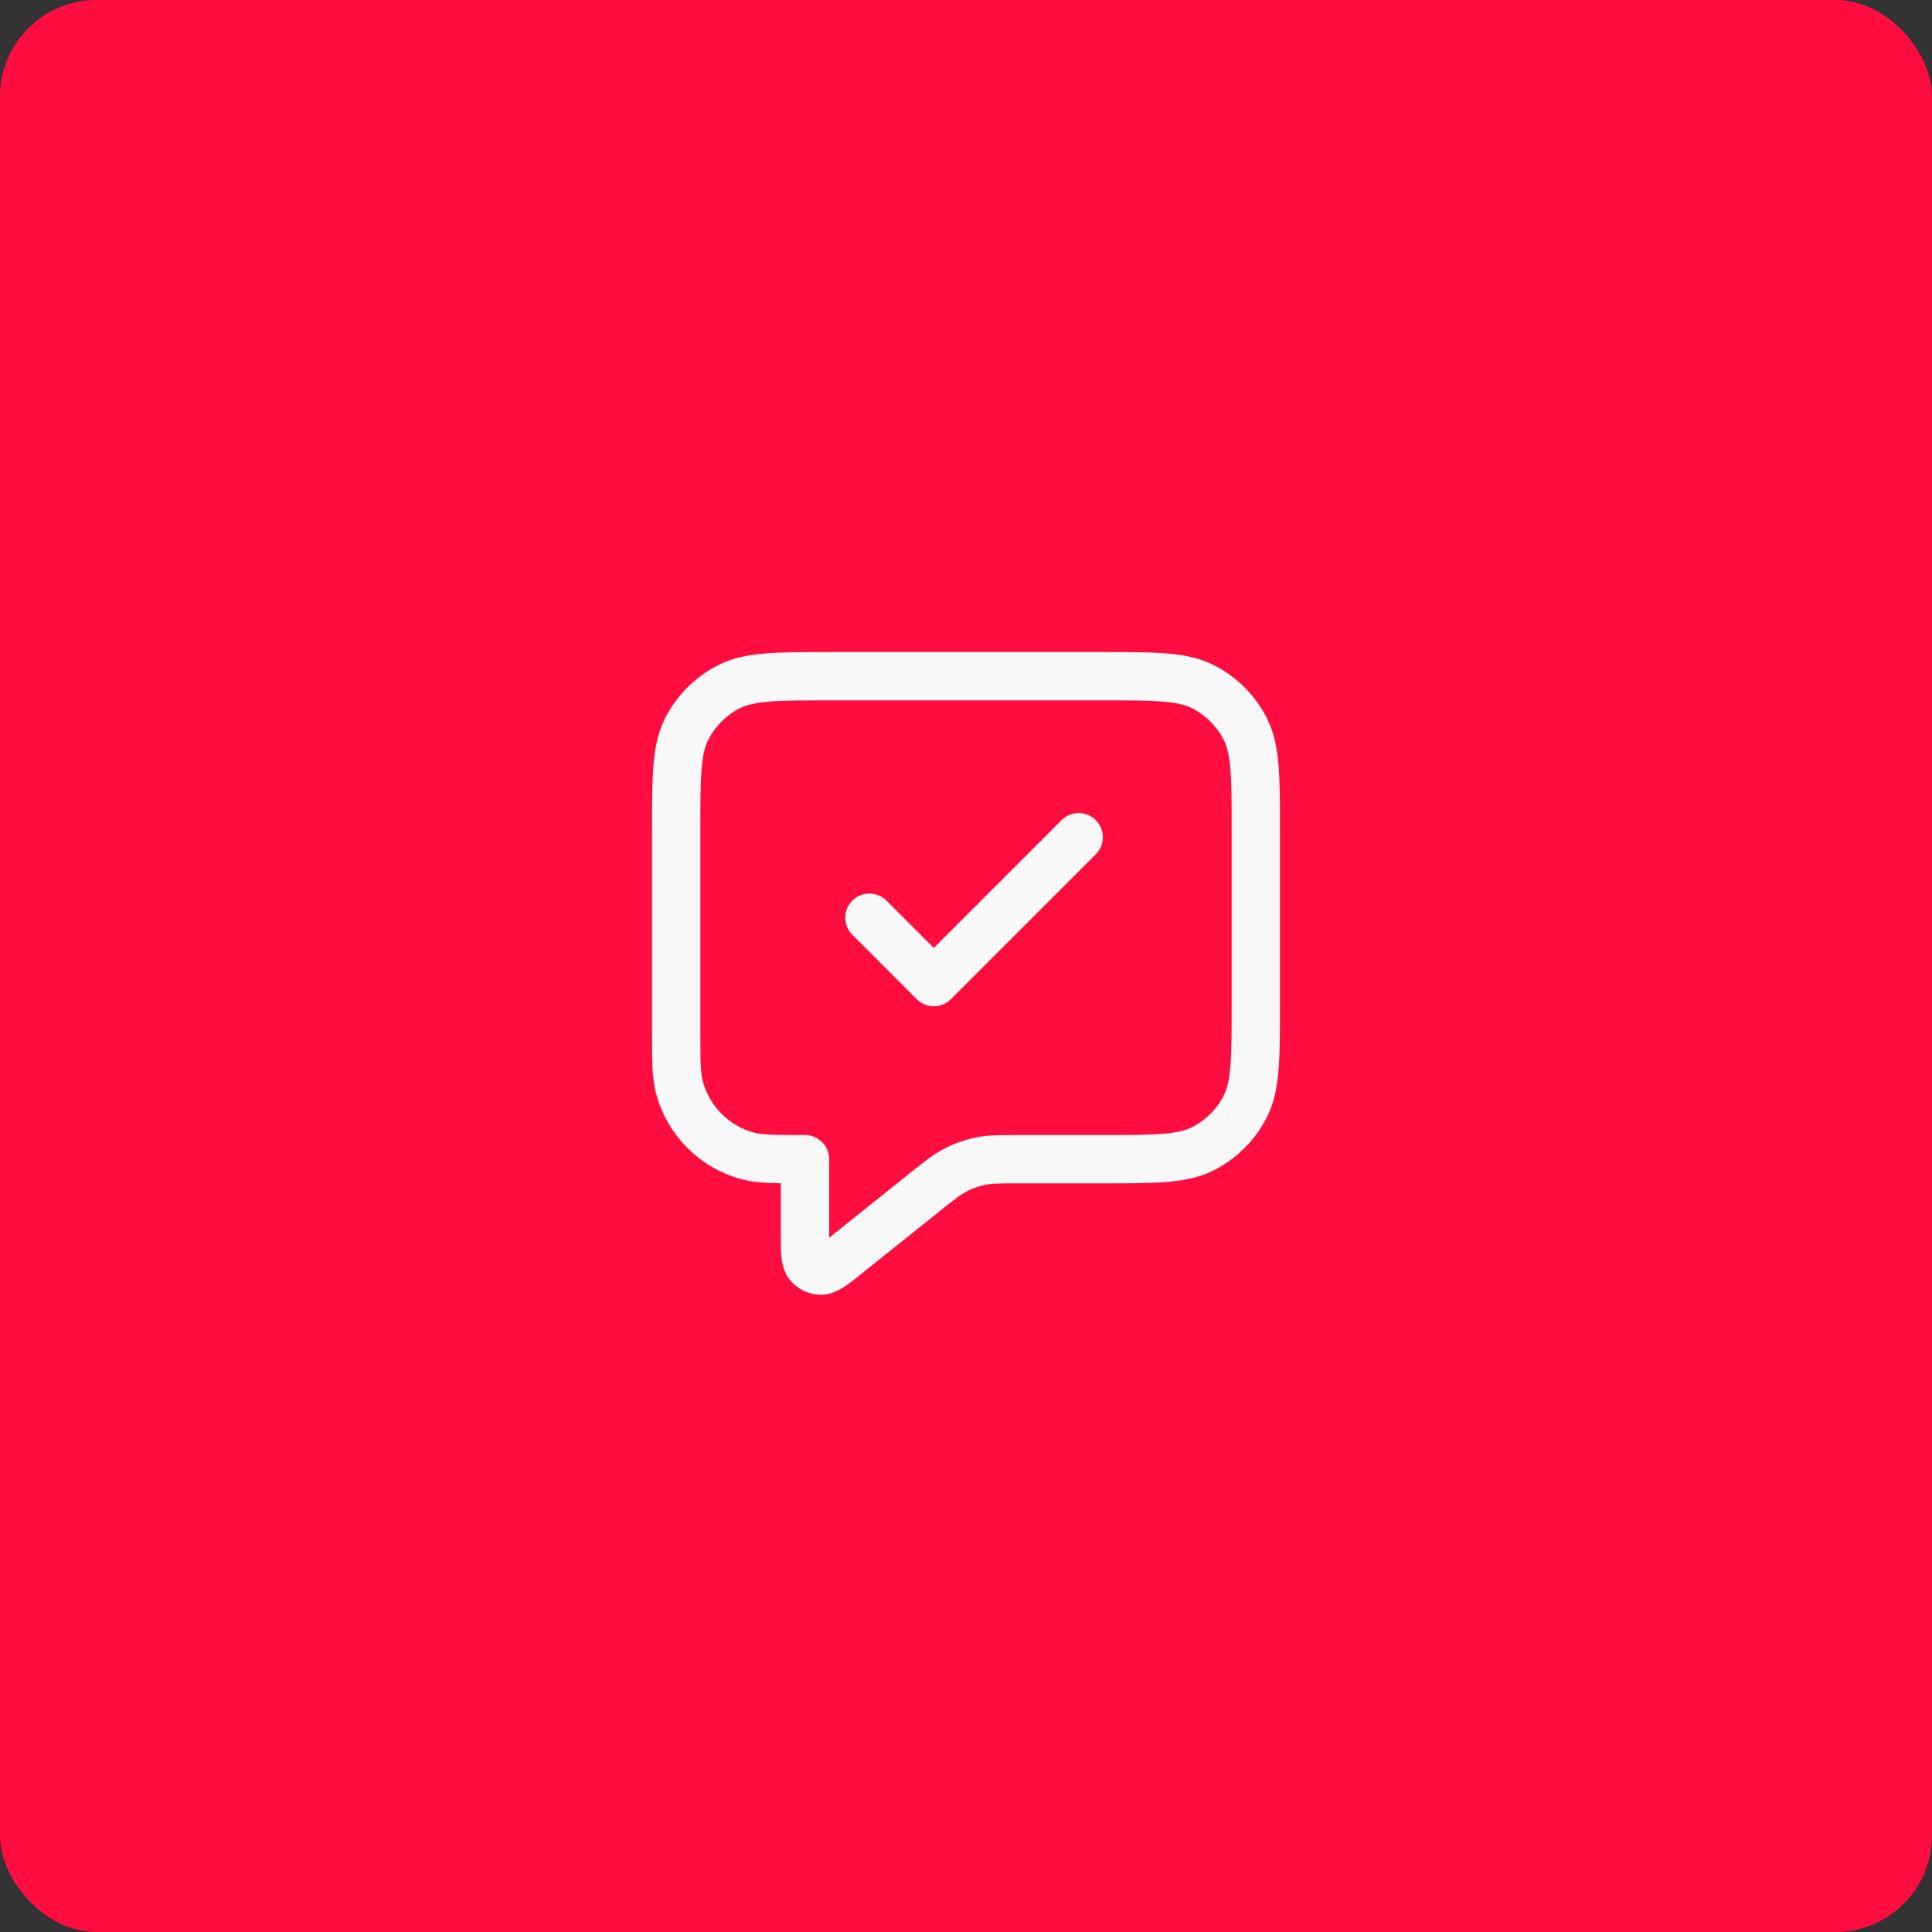
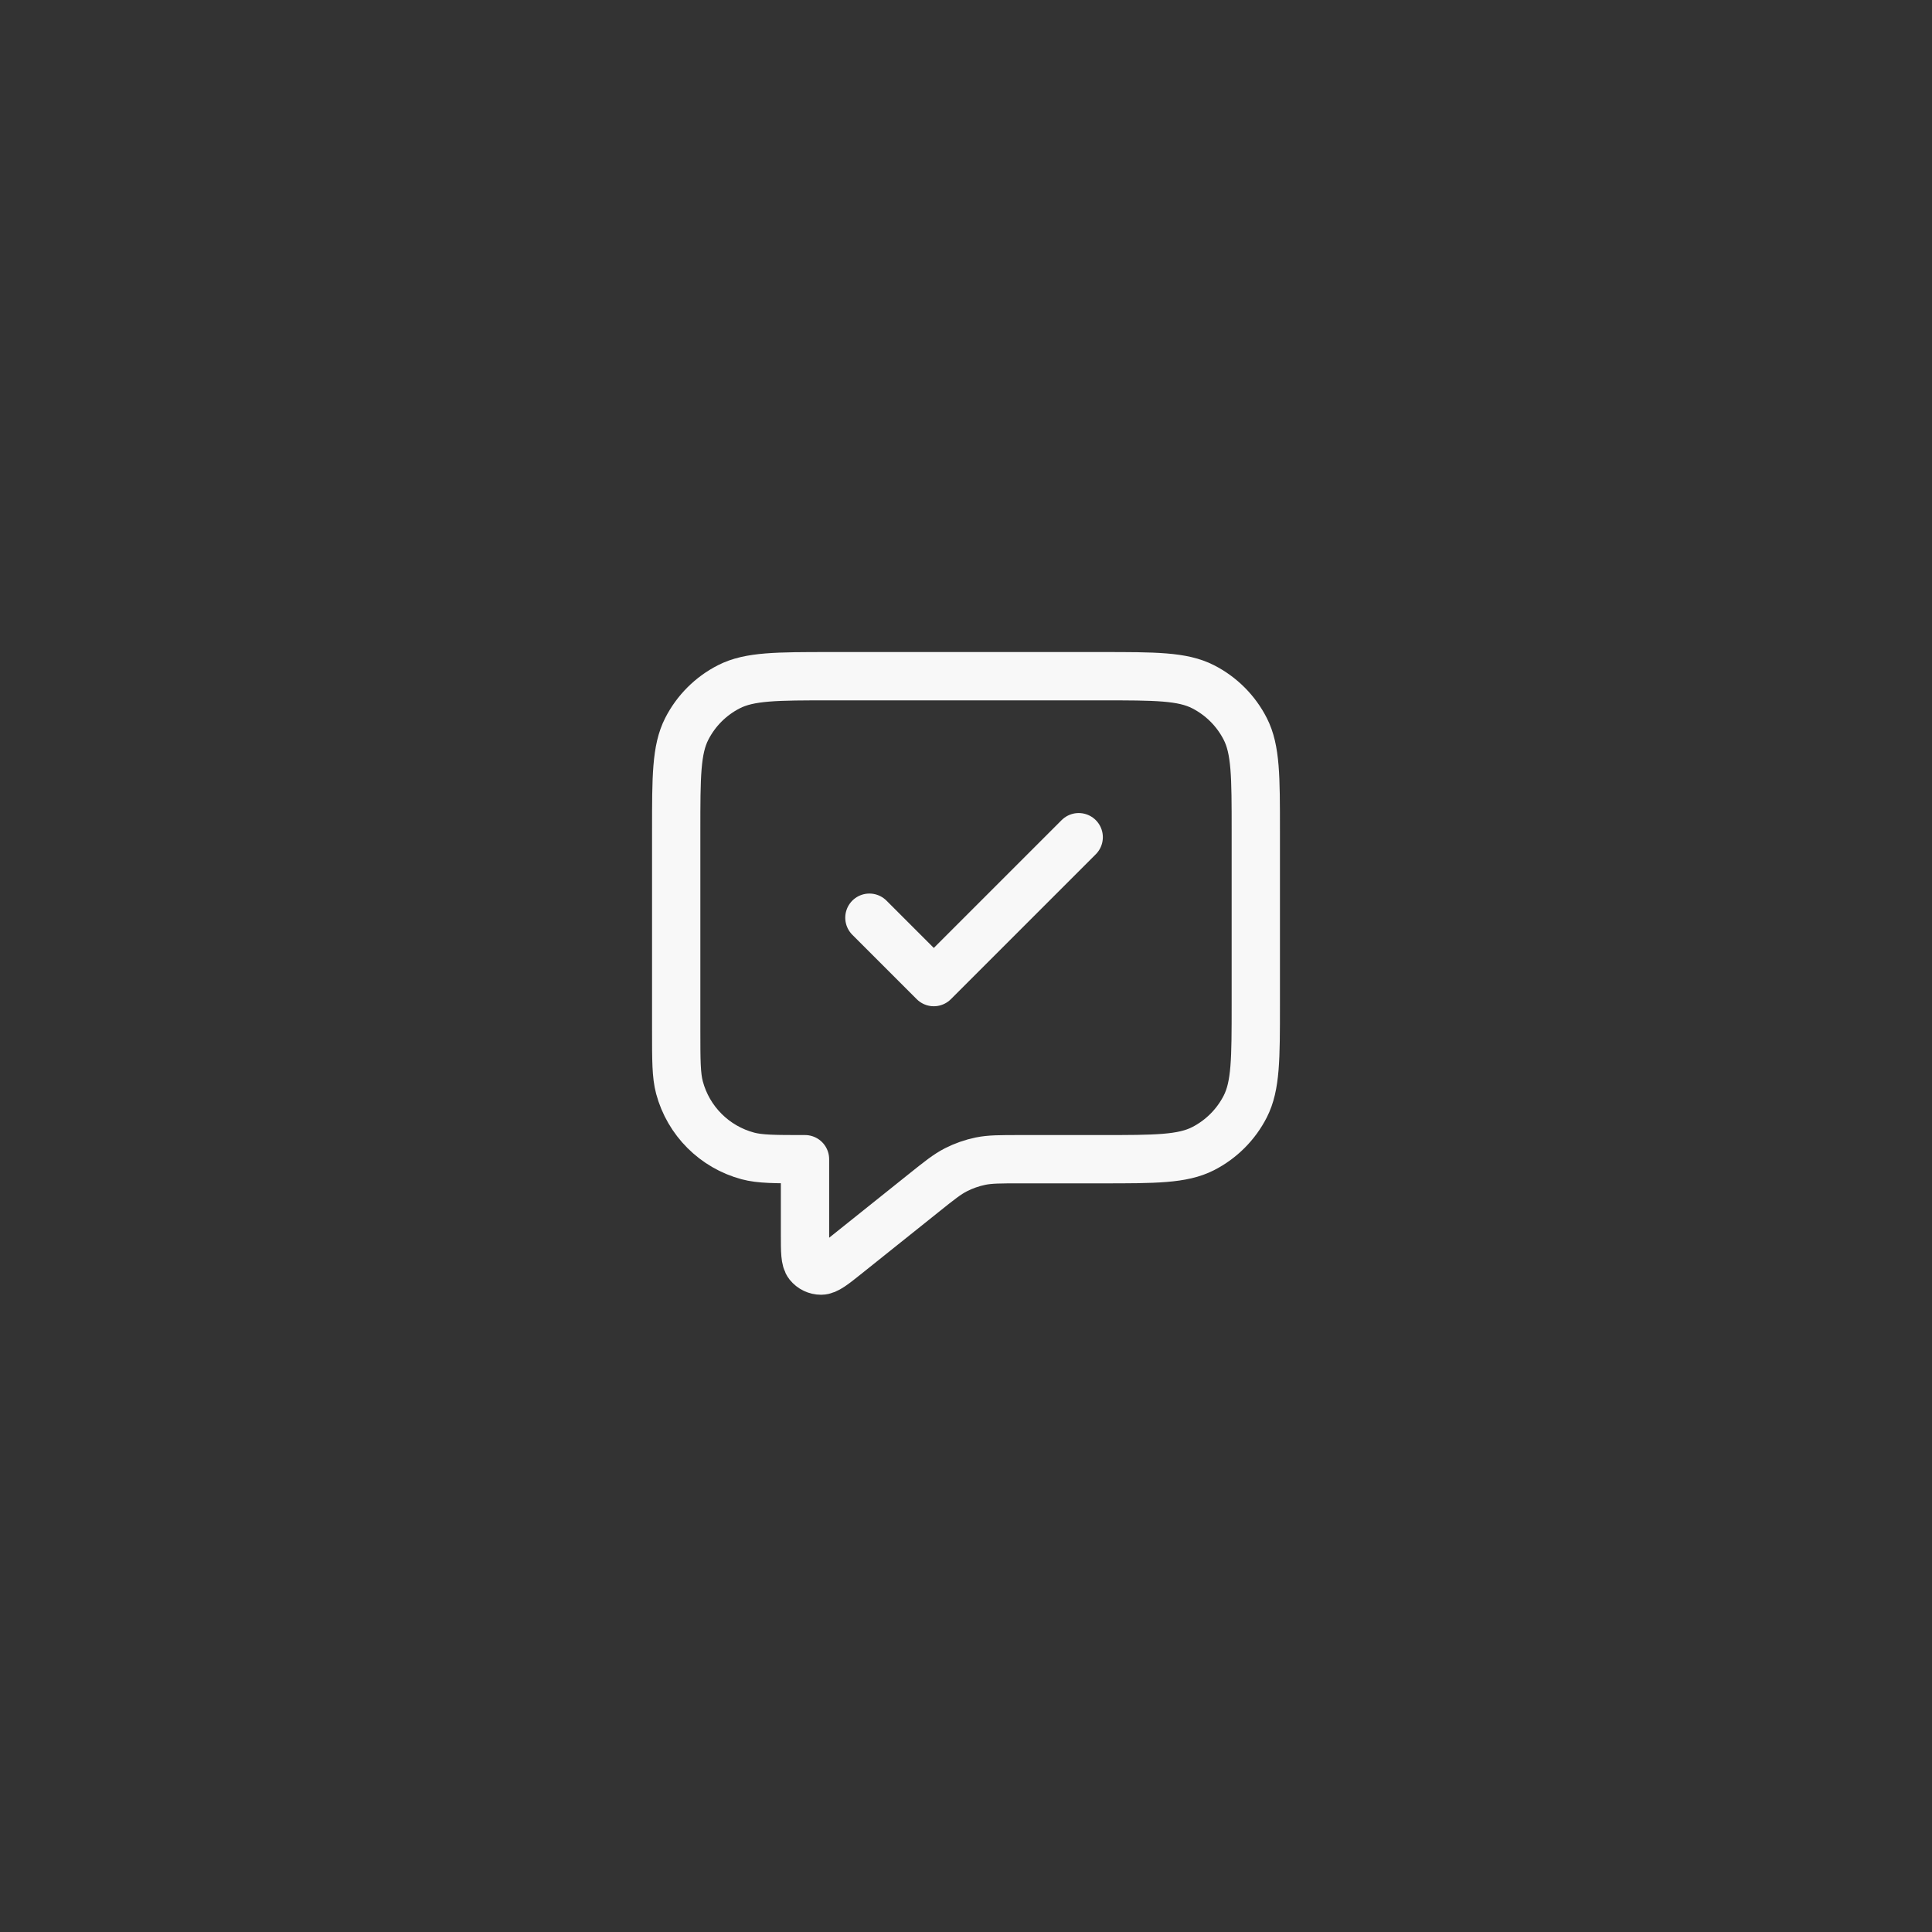
<svg xmlns="http://www.w3.org/2000/svg" width="60" height="60" viewBox="0 0 60 60" fill="none">
  <rect x="0" y="0" width="60" height="60" fill="#333333" stroke="none" />
-   <rect width="60" height="60" rx="3" fill="#FF0D40" />
  <path d="M27 28.5L29 30.5L33.5 26M25 36V38.336C25 38.868 25 39.135 25.109 39.272C25.204 39.391 25.348 39.46 25.5 39.46C25.676 39.459 25.884 39.293 26.3 38.96L28.685 37.052C29.172 36.662 29.416 36.467 29.688 36.328C29.928 36.206 30.184 36.116 30.449 36.061C30.748 36 31.06 36 31.684 36H34.2C35.88 36 36.72 36 37.362 35.673C37.926 35.385 38.385 34.926 38.673 34.362C39 33.72 39 32.88 39 31.2V25.8C39 24.12 39 23.28 38.673 22.638C38.385 22.073 37.926 21.615 37.362 21.327C36.72 21 35.88 21 34.2 21H25.8C24.12 21 23.28 21 22.638 21.327C22.073 21.615 21.615 22.073 21.327 22.638C21 23.28 21 24.12 21 25.8V32C21 32.93 21 33.395 21.102 33.776C21.38 34.812 22.188 35.62 23.224 35.898C23.605 36 24.07 36 25 36Z" stroke="#F8F8F8" stroke-width="1.5" stroke-linecap="round" stroke-linejoin="round" />
</svg>